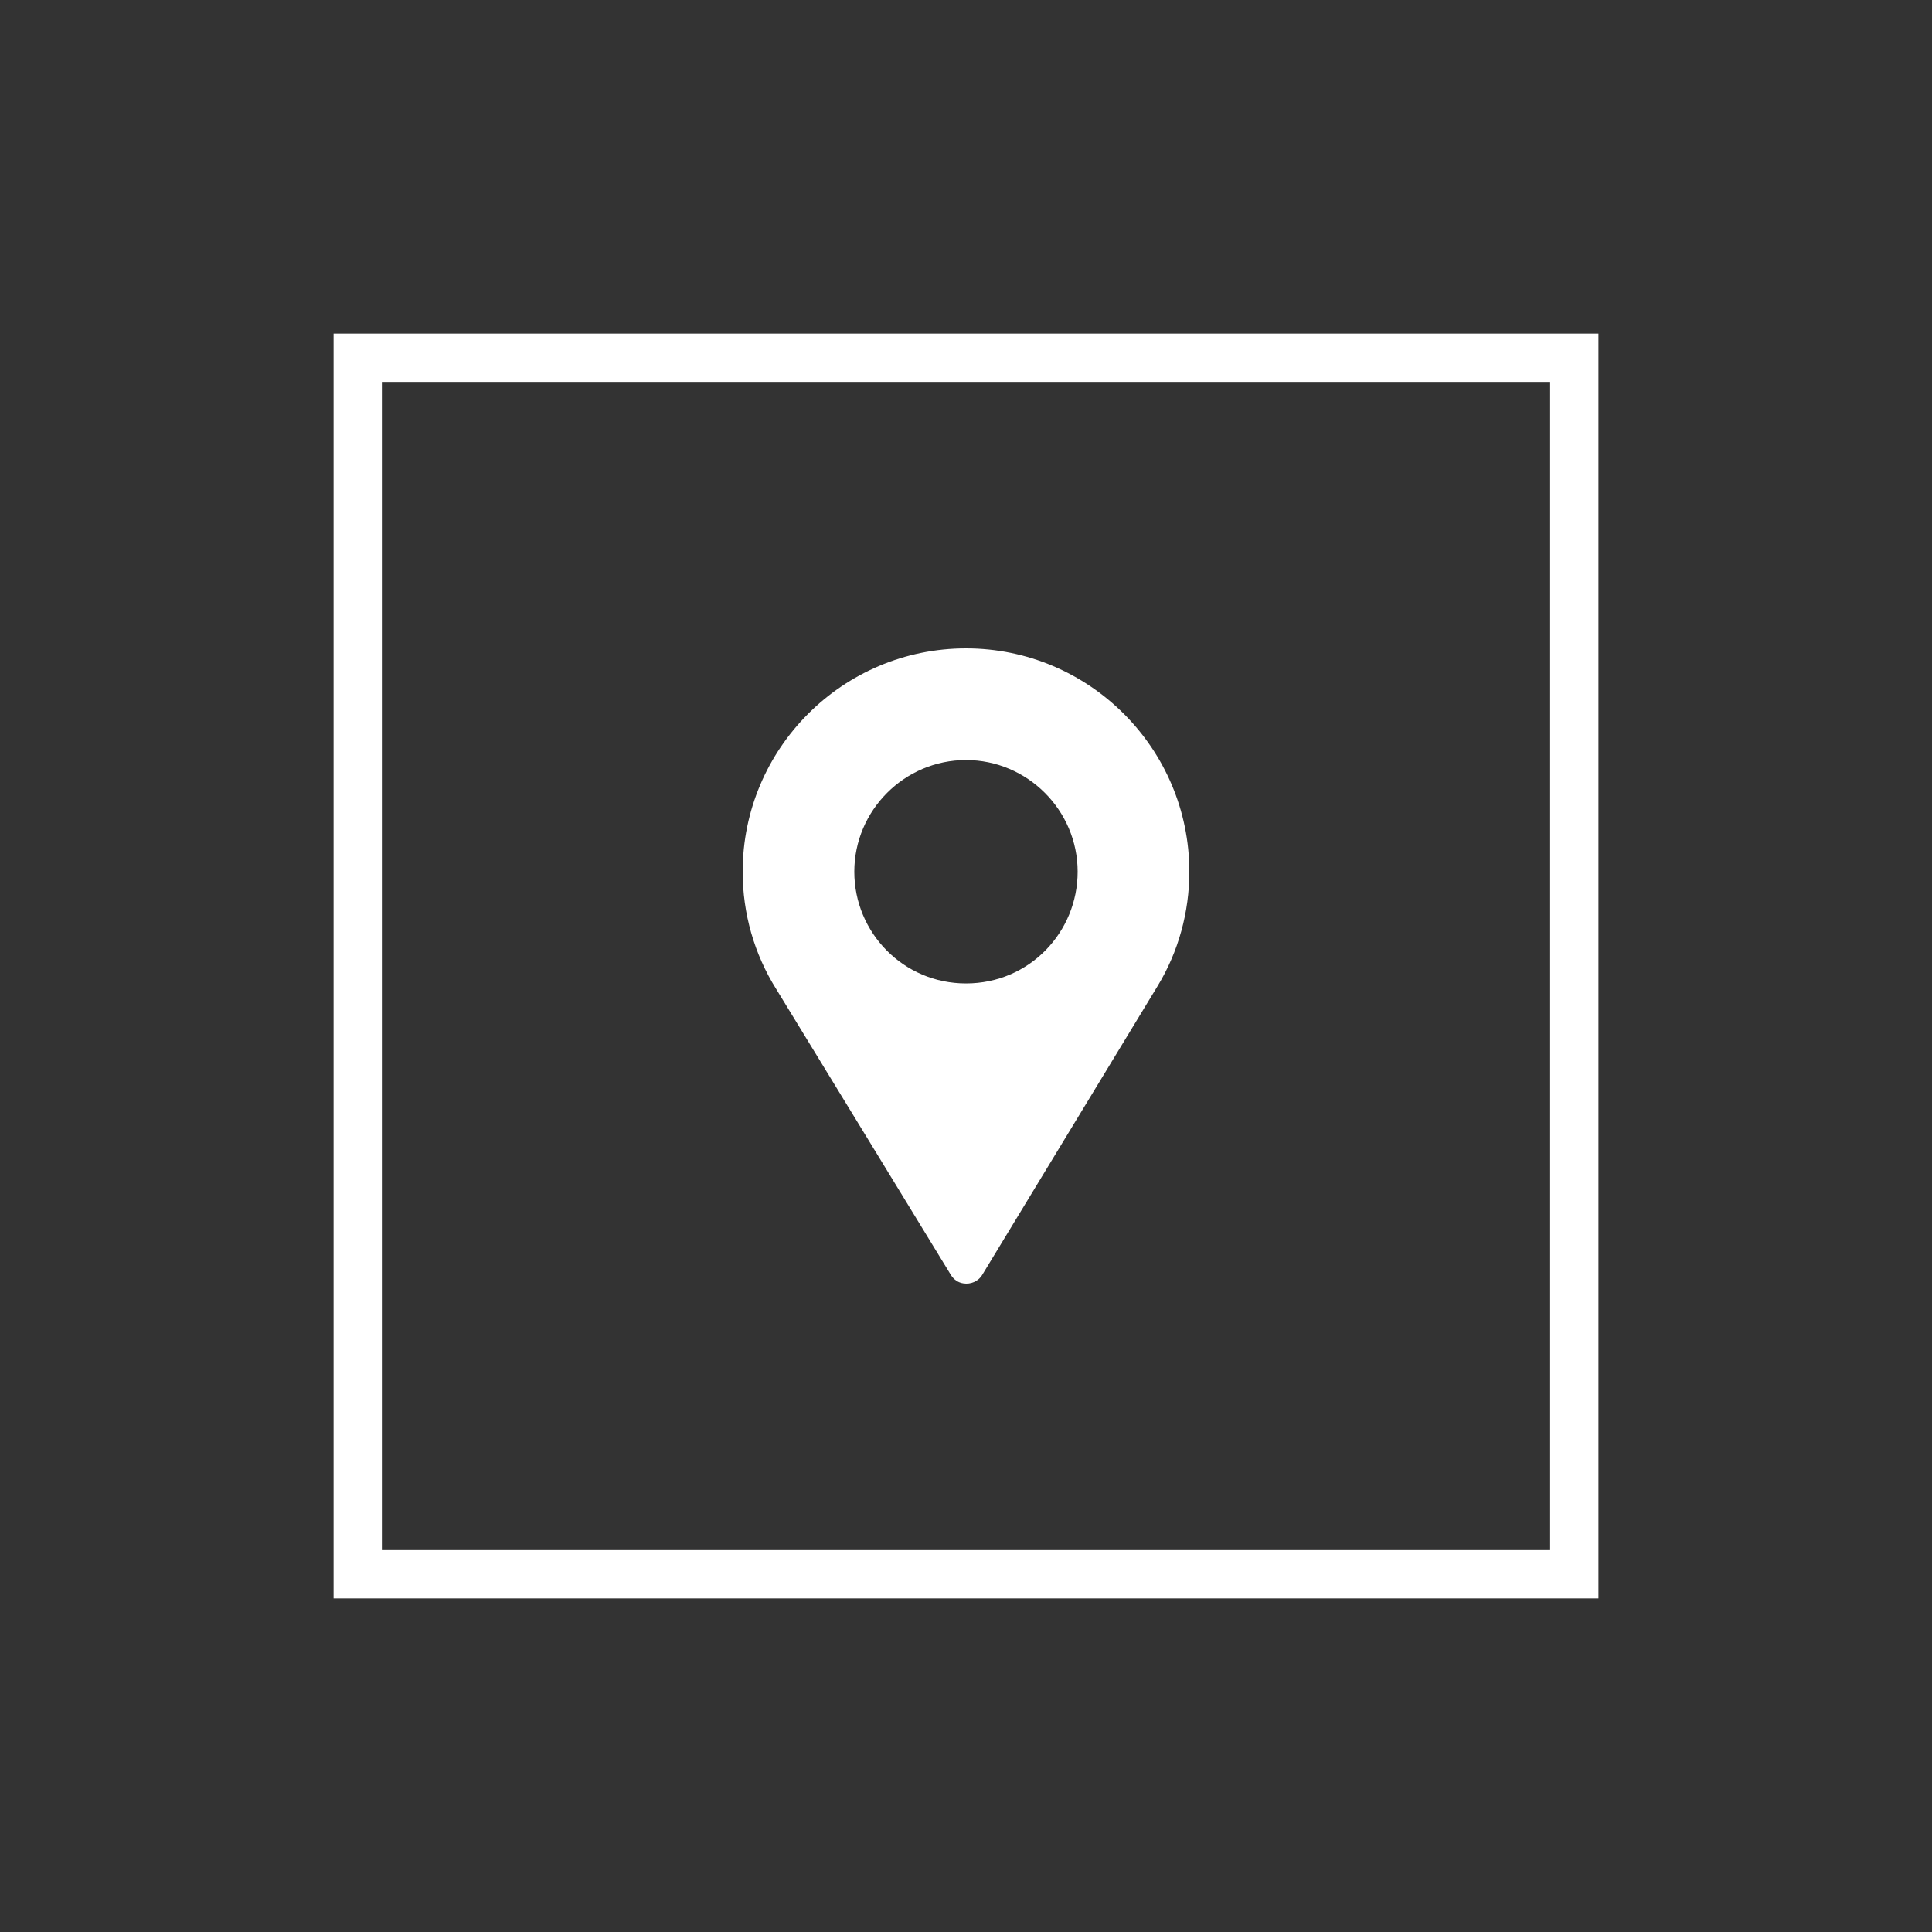
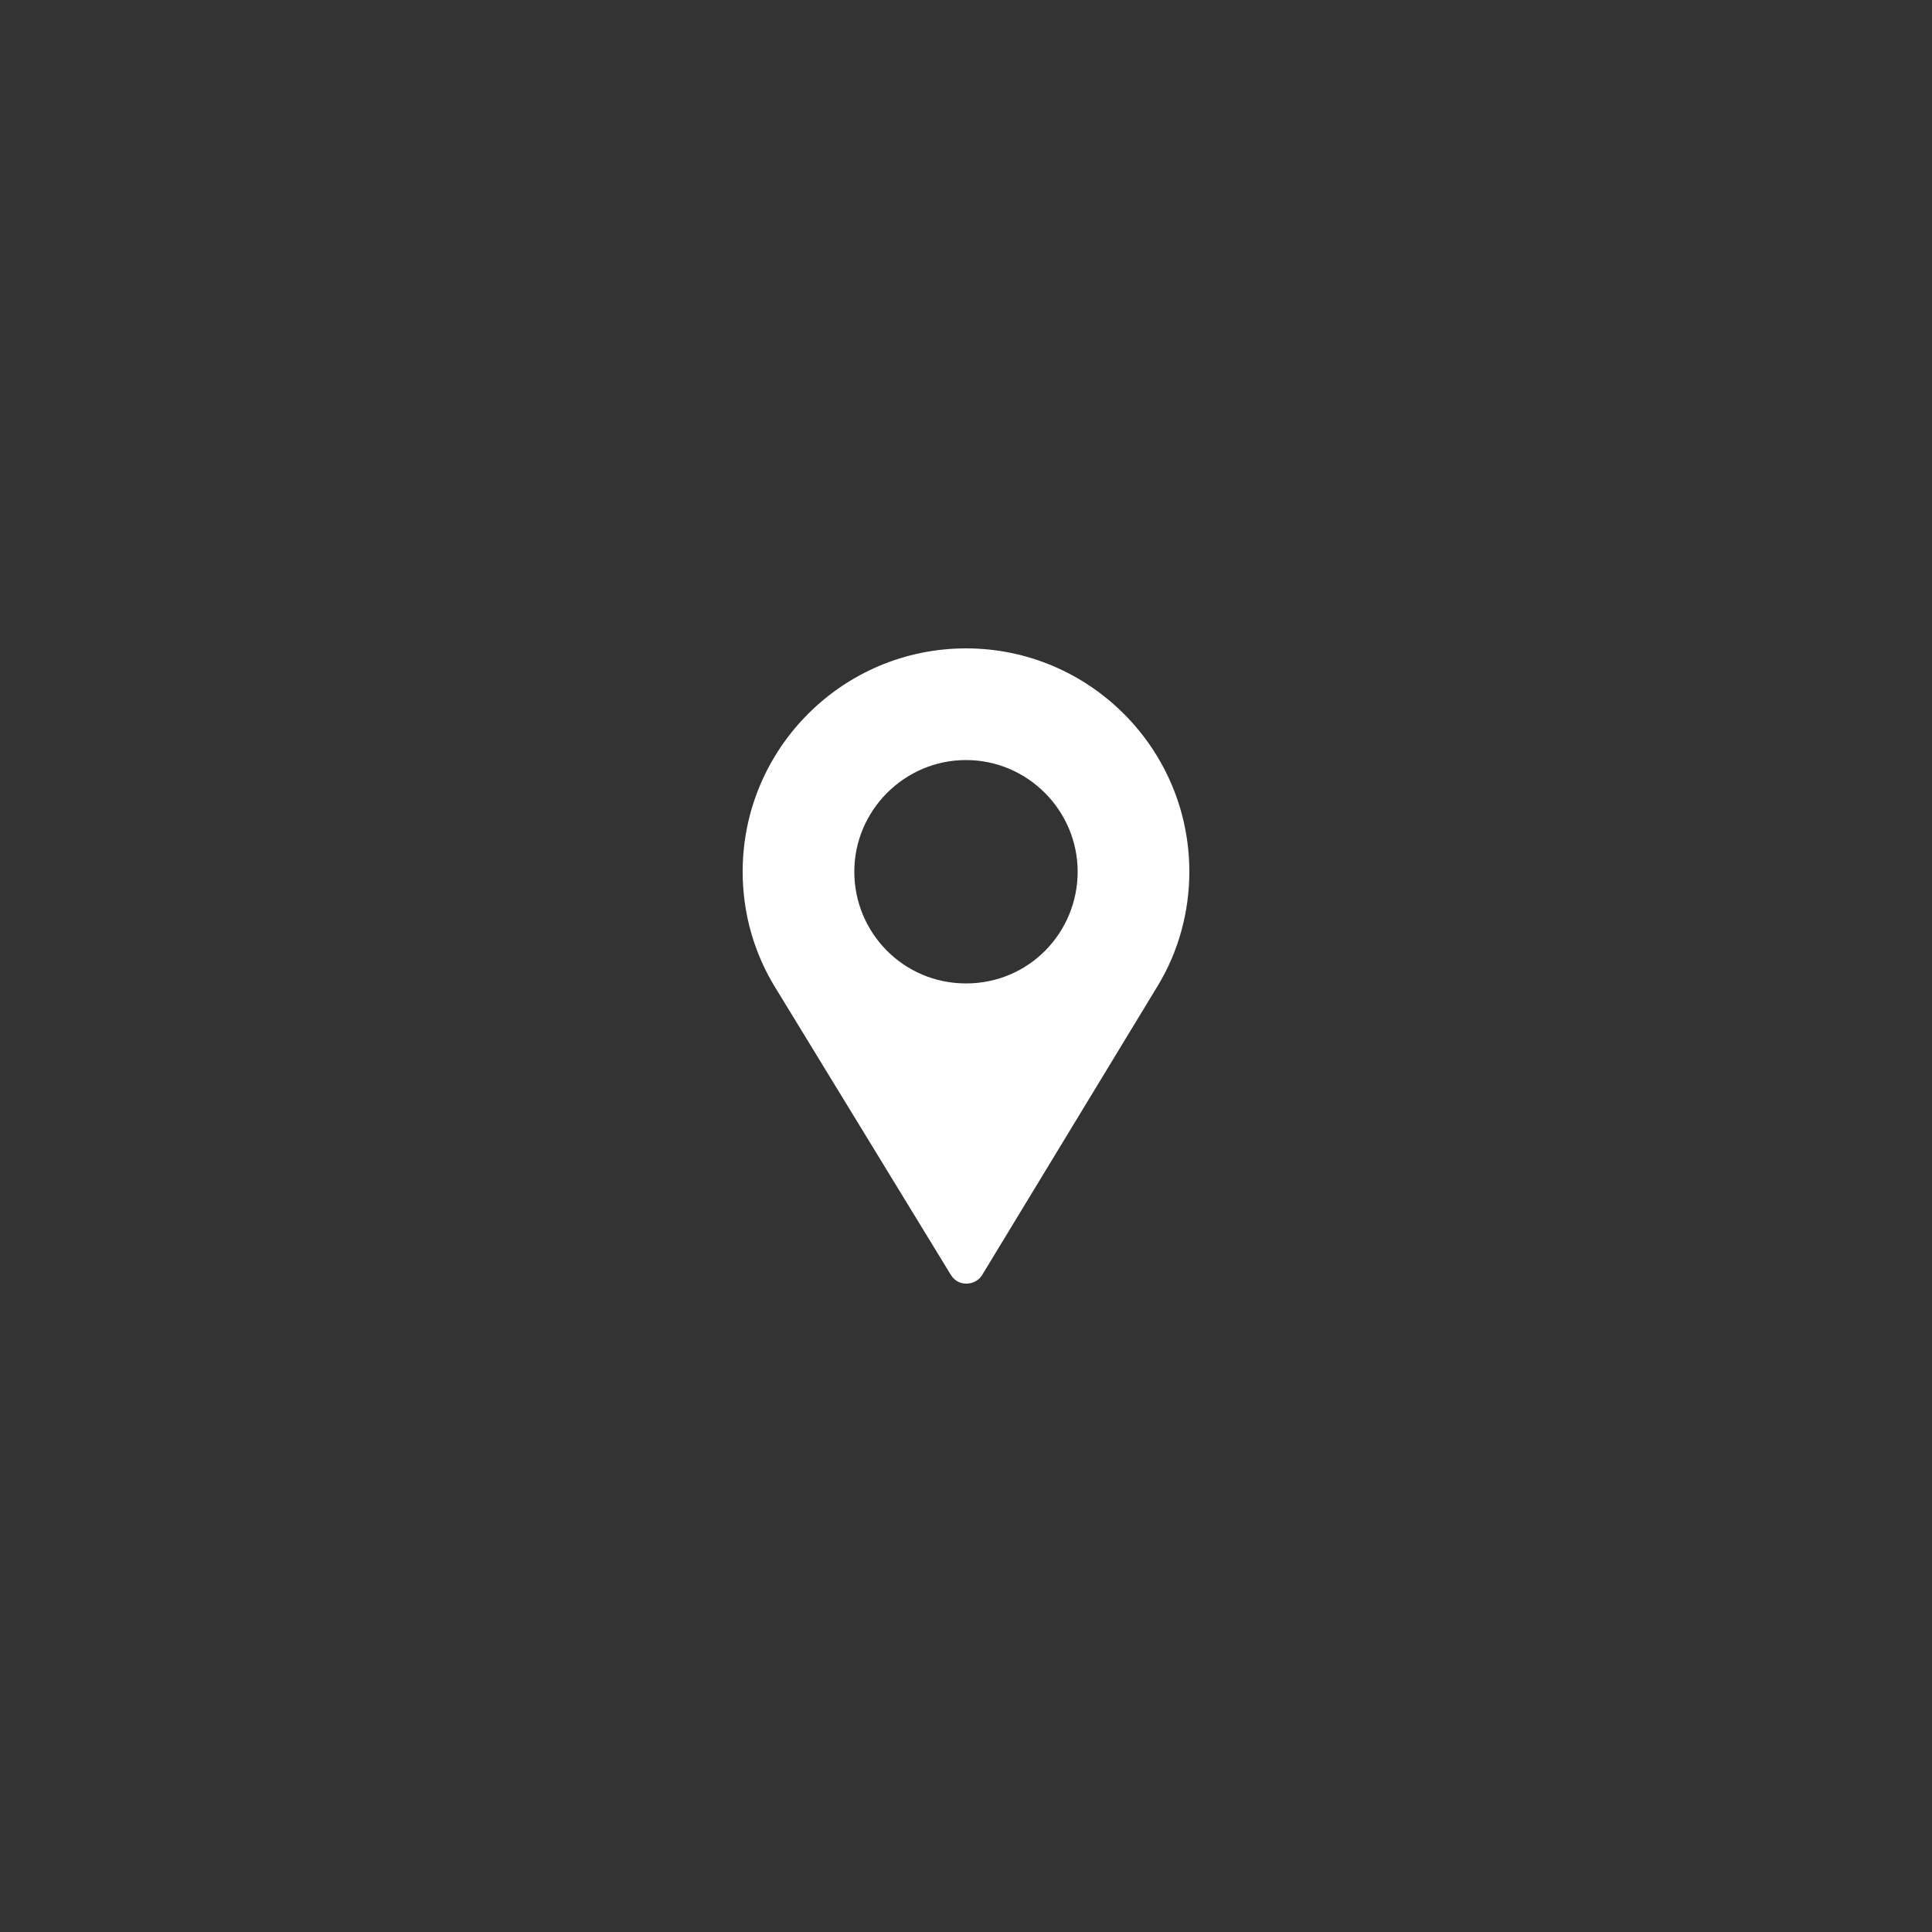
<svg xmlns="http://www.w3.org/2000/svg" version="1.1" id="Layer_1" x="0px" y="0px" width="80px" height="80px" viewBox="0 0 80 80" enable-background="new 0 0 80 80" xml:space="preserve">
  <rect x="0" y="0" width="80" height="80" fill="#333333" stroke="none" />
-   <rect x="14.813" y="14.813" fill="none" stroke="#FFFFFF" stroke-width="2" stroke-miterlimit="10" width="50.375" height="50.374" />
  <path fill="#FFFFFF" d="M40,26.848c-5.103,0-9.248,4.146-9.248,9.248c0,1.727,0.478,3.406,1.387,4.855l7.233,11.838  c0.124,0.2,0.309,0.324,0.524,0.354c0.293,0.046,0.616-0.077,0.786-0.37l7.254-11.947c0.863-1.417,1.312-3.066,1.312-4.73  C49.248,30.994,45.102,26.848,40,26.848z M40,40.722c-2.591,0-4.625-2.099-4.625-4.626c0-2.543,2.081-4.624,4.625-4.624  c2.543,0,4.623,2.081,4.623,4.624C44.623,38.607,42.619,40.722,40,40.722z" />
</svg>